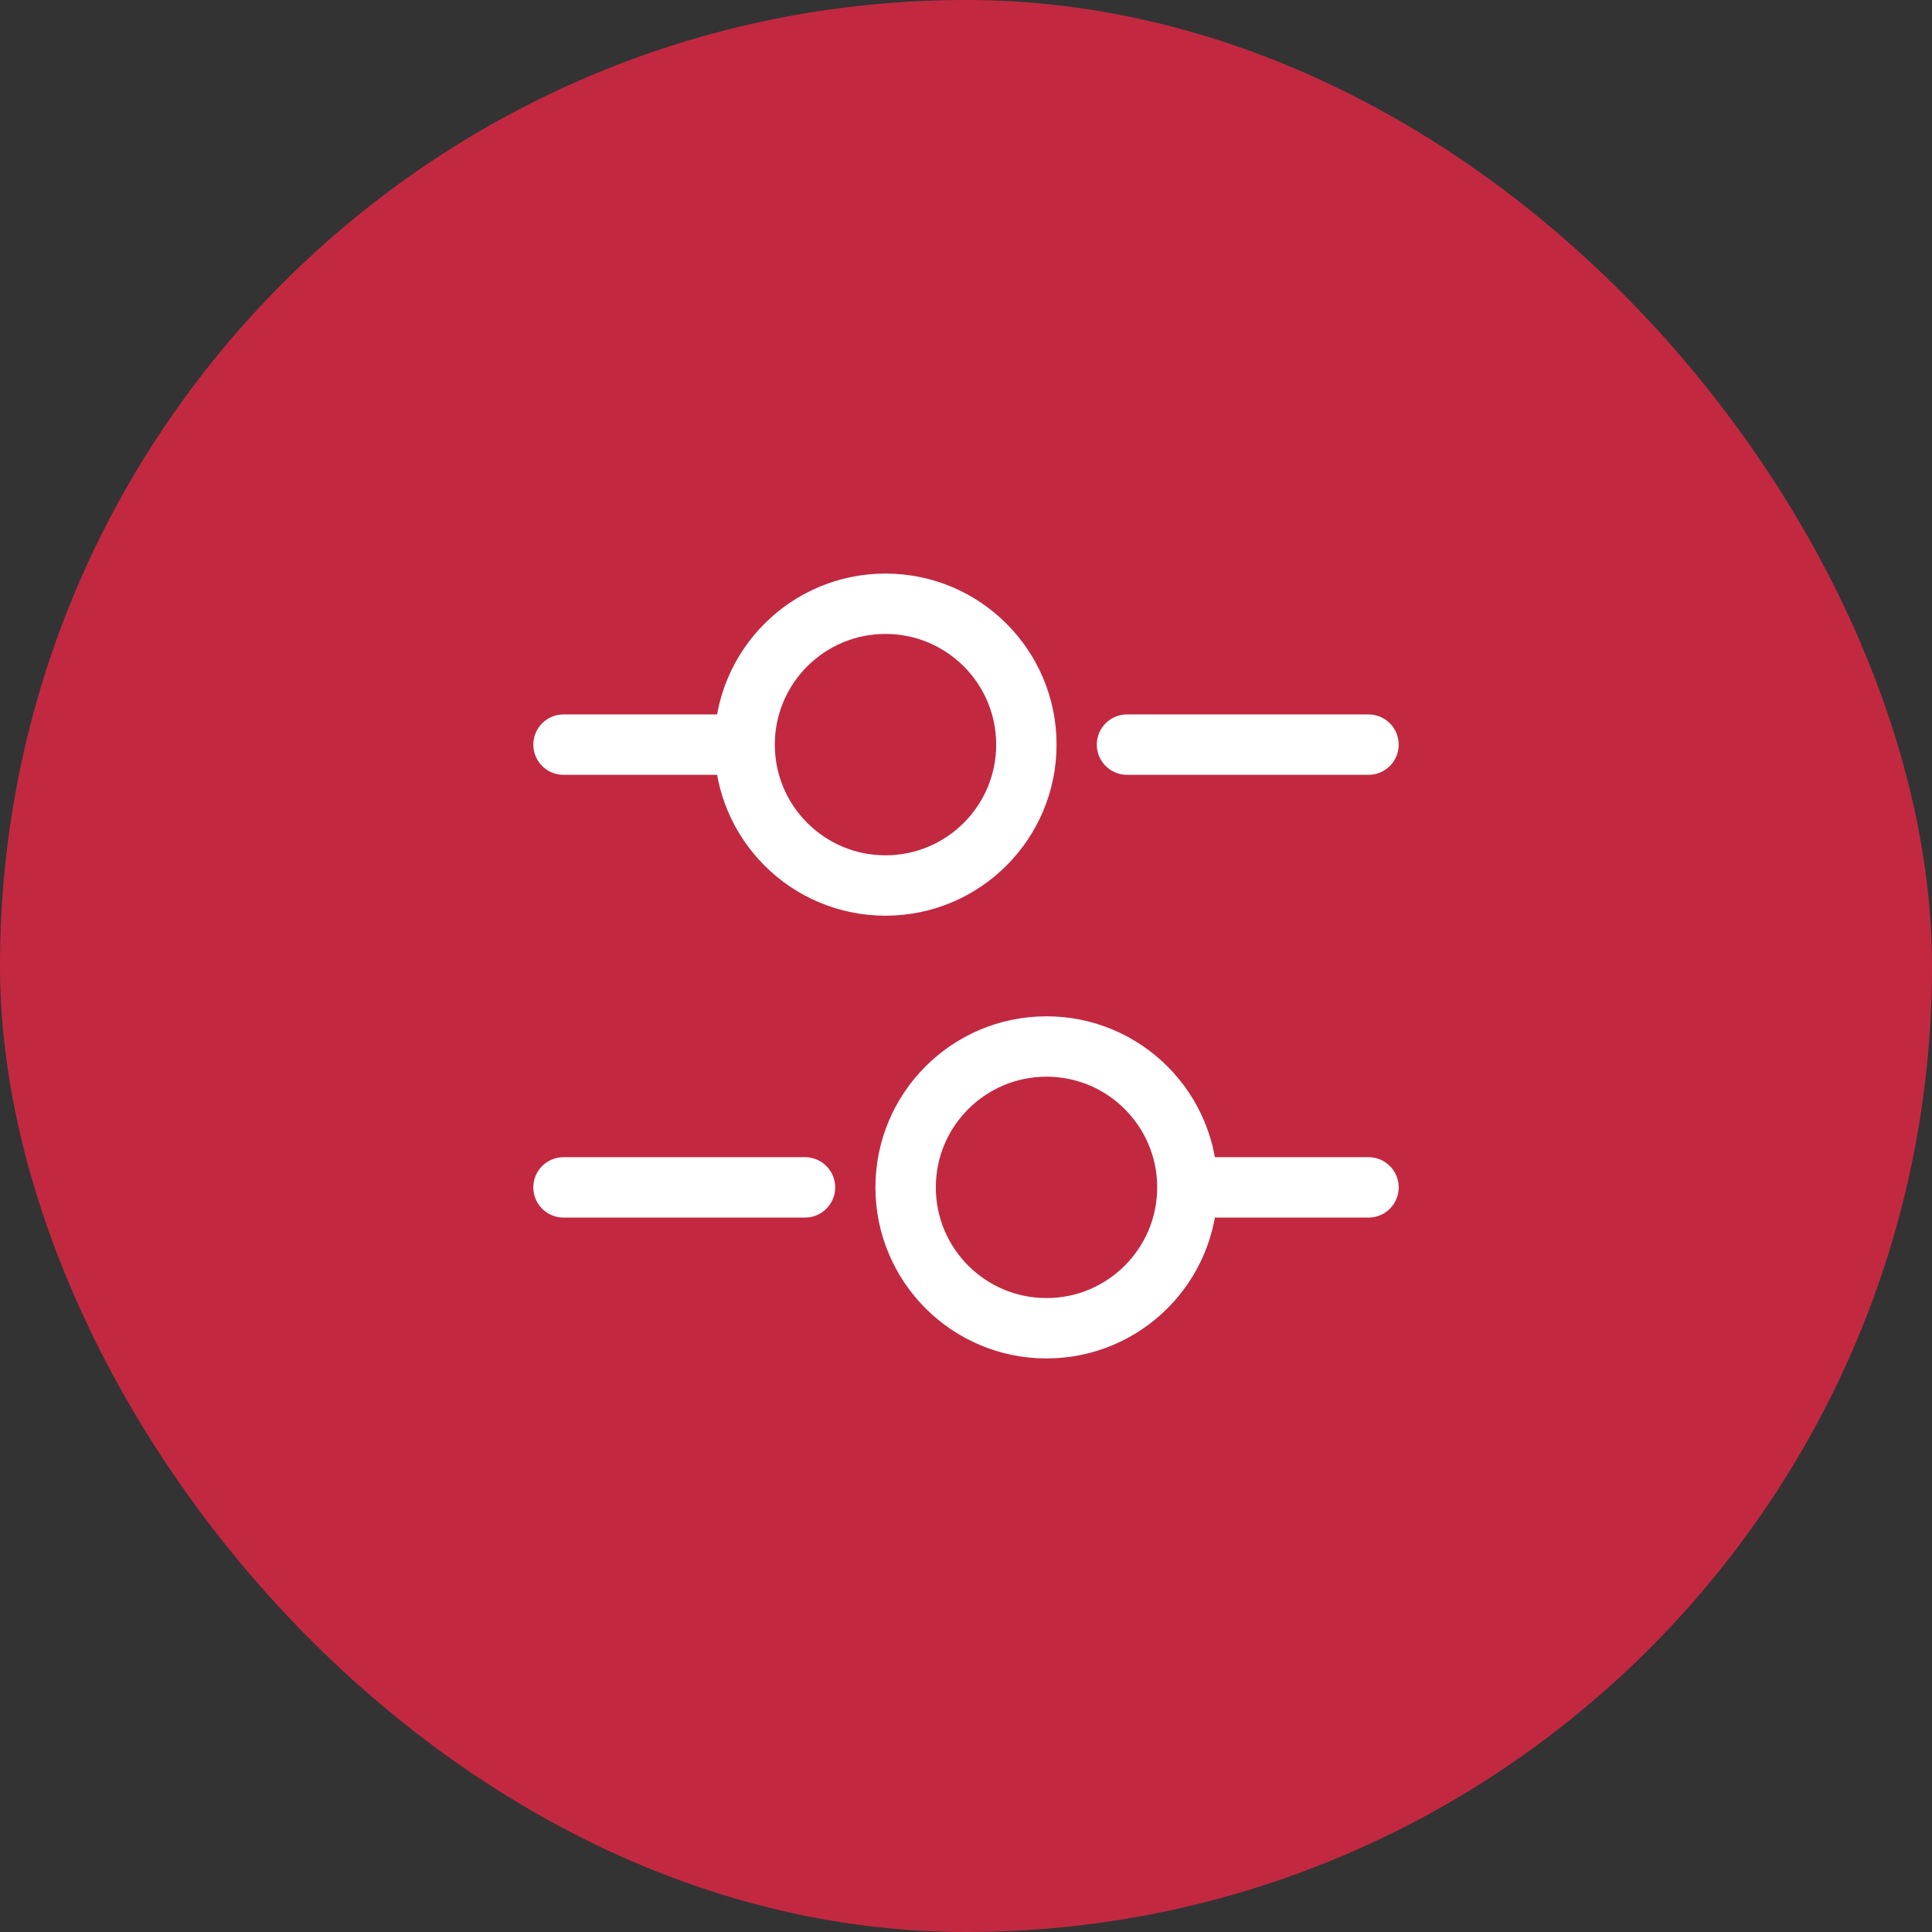
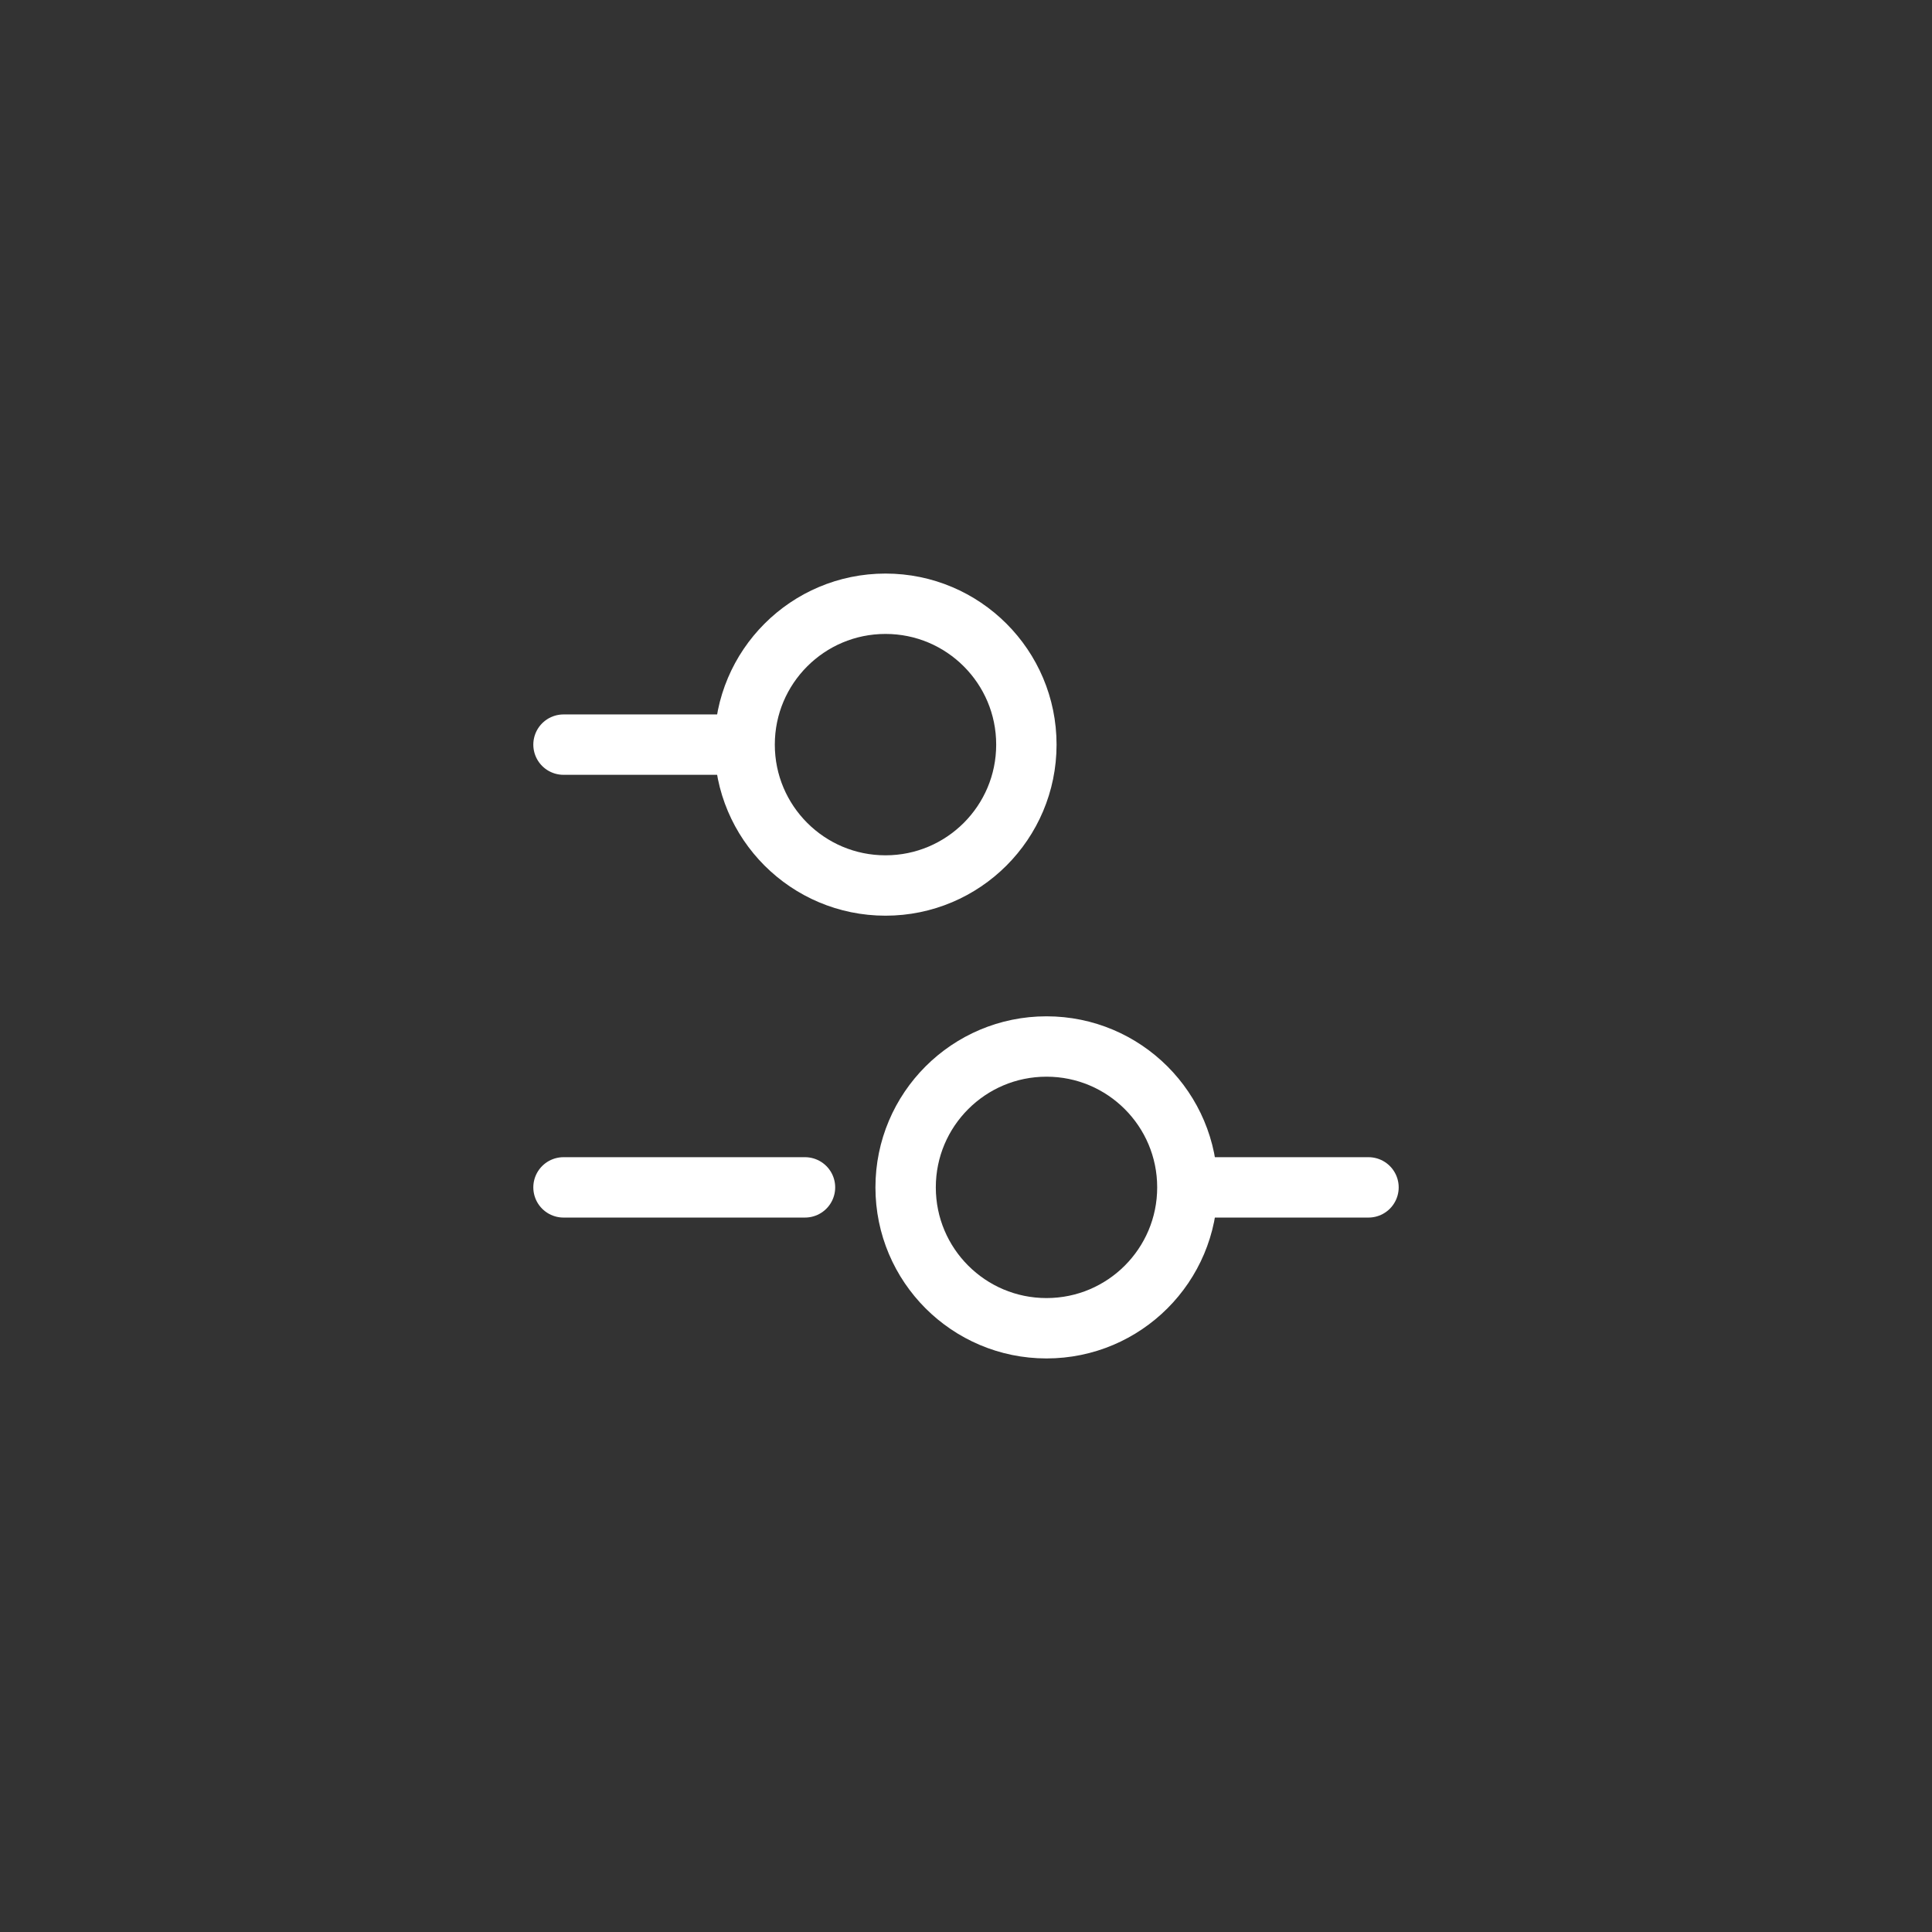
<svg xmlns="http://www.w3.org/2000/svg" width="48" height="48" viewBox="0 0 48 48" fill="none">
  <rect x="0" y="0" width="48" height="48" fill="#333333" stroke="none" />
-   <rect width="48" height="48" rx="24" fill="#C22941" />
-   <path d="M34 18.5H28" stroke="white" stroke-width="1.5" stroke-miterlimit="10" stroke-linecap="round" stroke-linejoin="round" />
  <path d="M18 18.5H14" stroke="white" stroke-width="1.5" stroke-miterlimit="10" stroke-linecap="round" stroke-linejoin="round" />
  <path d="M22 22C23.933 22 25.5 20.433 25.5 18.5C25.5 16.567 23.933 15 22 15C20.067 15 18.5 16.567 18.5 18.5C18.5 20.433 20.067 22 22 22Z" stroke="white" stroke-width="1.5" stroke-miterlimit="10" stroke-linecap="round" stroke-linejoin="round" />
  <path d="M34 29.5H30" stroke="white" stroke-width="1.5" stroke-miterlimit="10" stroke-linecap="round" stroke-linejoin="round" />
  <path d="M20 29.5H14" stroke="white" stroke-width="1.5" stroke-miterlimit="10" stroke-linecap="round" stroke-linejoin="round" />
  <path d="M26 33C27.933 33 29.5 31.433 29.5 29.5C29.5 27.567 27.933 26 26 26C24.067 26 22.5 27.567 22.5 29.5C22.5 31.433 24.067 33 26 33Z" stroke="white" stroke-width="1.5" stroke-miterlimit="10" stroke-linecap="round" stroke-linejoin="round" />
</svg>